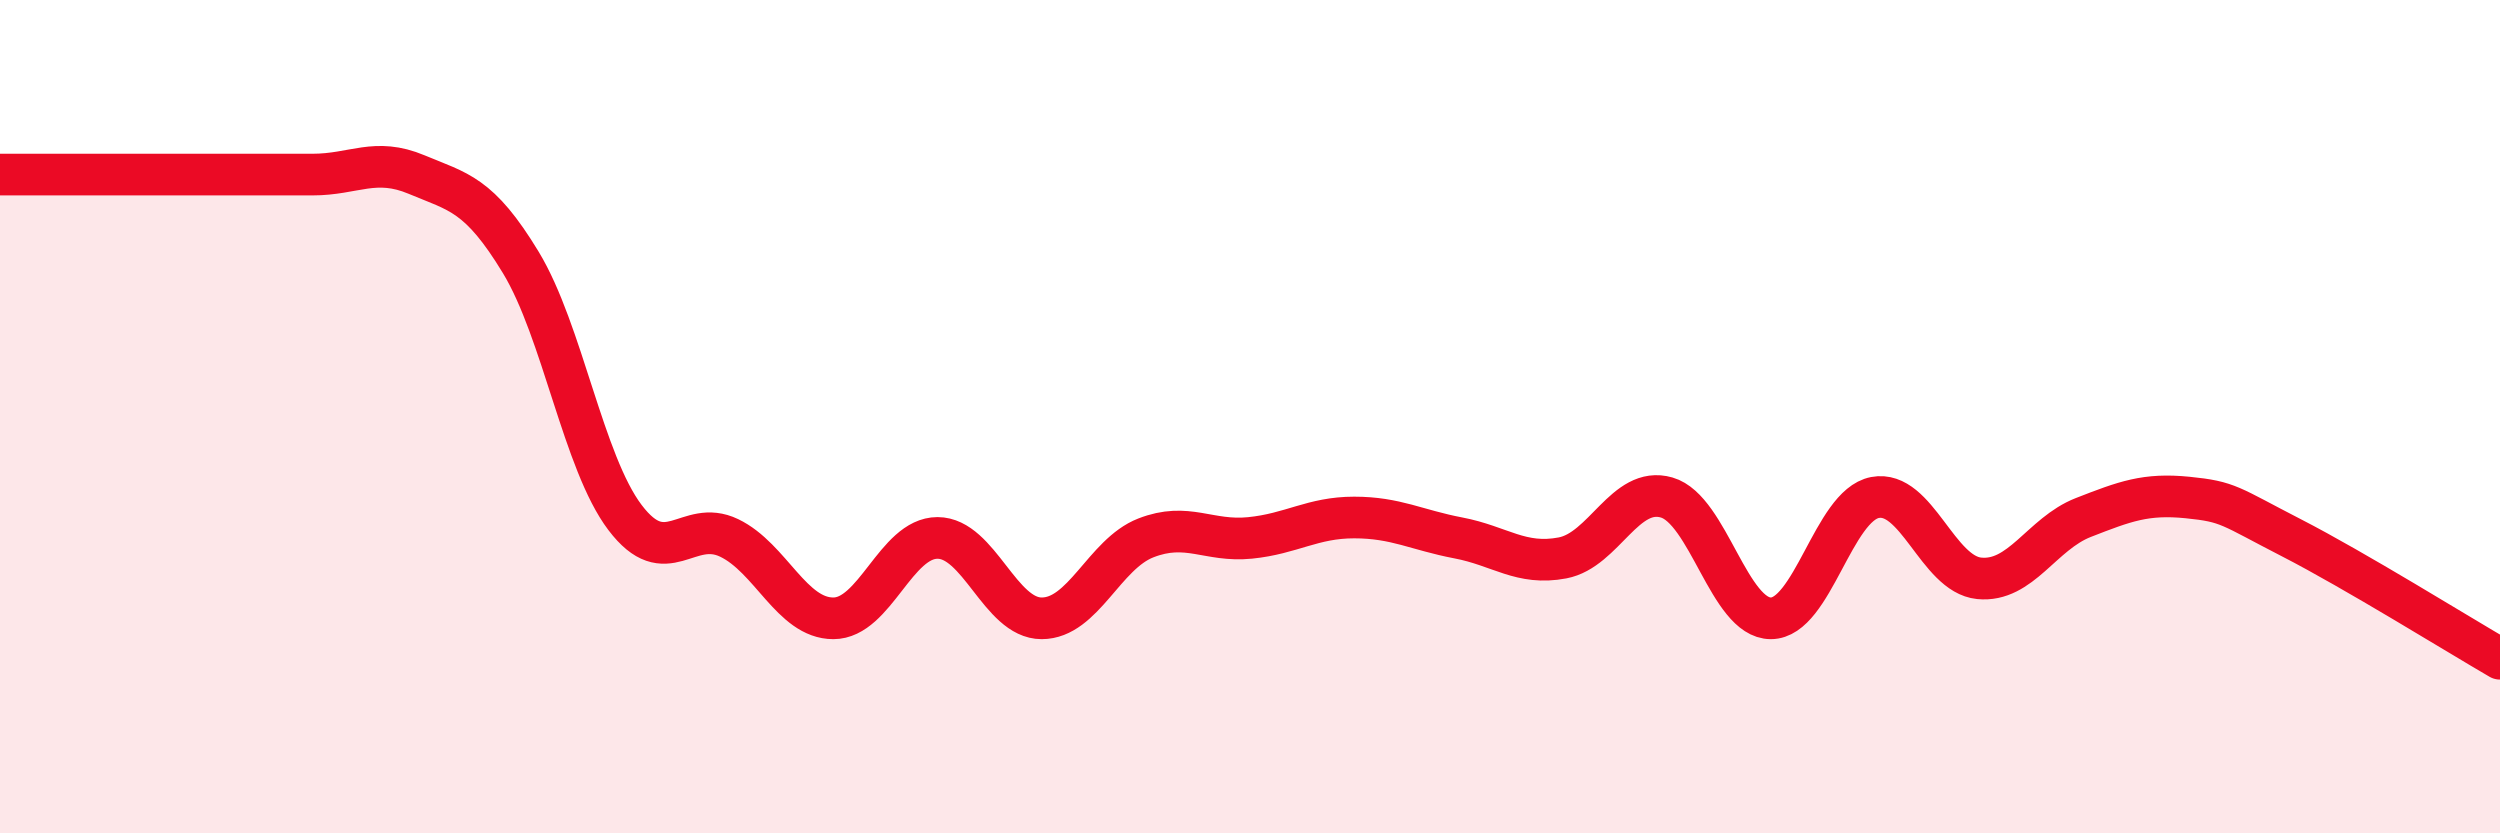
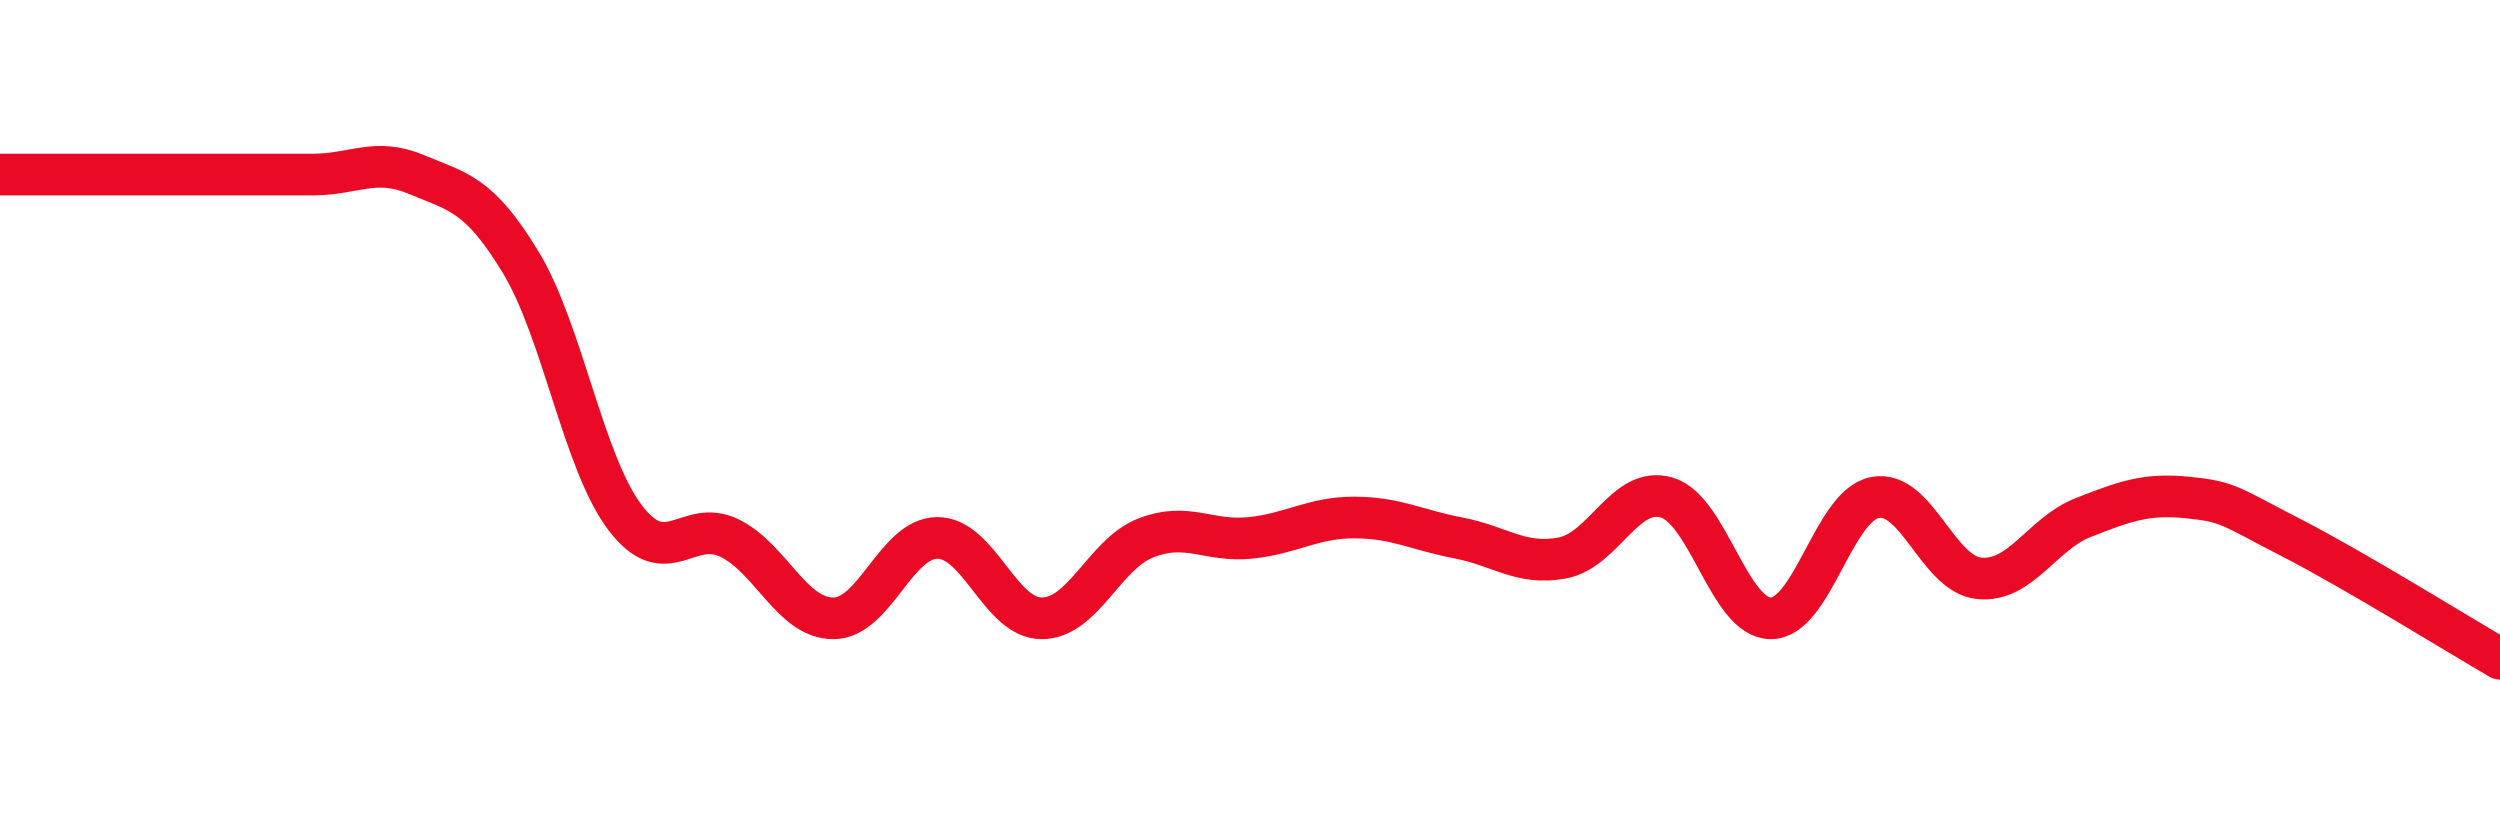
<svg xmlns="http://www.w3.org/2000/svg" width="60" height="20" viewBox="0 0 60 20">
-   <path d="M 0,4.19 C 0.5,4.19 1.5,4.19 2.5,4.19 C 3.5,4.19 4,4.19 5,4.19 C 6,4.19 6.5,4.19 7.5,4.19 C 8.5,4.19 9,3.77 10,4.19 C 11,4.61 11.5,4.65 12.5,6.3 C 13.5,7.95 14,11.1 15,12.42 C 16,13.74 16.5,12.43 17.5,12.91 C 18.5,13.39 19,14.84 20,14.84 C 21,14.84 21.5,12.91 22.5,12.91 C 23.5,12.91 24,14.84 25,14.84 C 26,14.84 26.5,13.3 27.5,12.91 C 28.5,12.52 29,13.01 30,12.91 C 31,12.81 31.5,12.42 32.5,12.42 C 33.5,12.42 34,12.72 35,12.91 C 36,13.1 36.5,13.58 37.5,13.39 C 38.5,13.2 39,11.65 40,11.94 C 41,12.23 41.5,14.84 42.5,14.84 C 43.5,14.84 44,12.13 45,11.94 C 46,11.75 46.5,13.78 47.5,13.88 C 48.5,13.98 49,12.81 50,12.42 C 51,12.03 51.5,11.84 52.5,11.94 C 53.5,12.04 53.5,12.14 55,12.91 C 56.5,13.68 59,15.23 60,15.81L60 20L0 20Z" fill="#EB0A25" opacity="0.1" stroke-linecap="round" stroke-linejoin="round" />
  <path d="M 0,4.19 C 0.5,4.19 1.5,4.19 2.5,4.19 C 3.5,4.19 4,4.19 5,4.19 C 6,4.19 6.5,4.19 7.5,4.19 C 8.5,4.19 9,3.77 10,4.19 C 11,4.61 11.5,4.65 12.5,6.3 C 13.5,7.95 14,11.1 15,12.42 C 16,13.74 16.5,12.43 17.5,12.91 C 18.5,13.39 19,14.84 20,14.84 C 21,14.84 21.5,12.91 22.5,12.91 C 23.5,12.91 24,14.84 25,14.84 C 26,14.84 26.5,13.3 27.5,12.91 C 28.5,12.52 29,13.01 30,12.91 C 31,12.81 31.5,12.42 32.5,12.42 C 33.5,12.42 34,12.72 35,12.91 C 36,13.1 36.5,13.58 37.5,13.39 C 38.5,13.2 39,11.65 40,11.94 C 41,12.23 41.5,14.84 42.5,14.84 C 43.5,14.84 44,12.13 45,11.94 C 46,11.75 46.5,13.78 47.5,13.88 C 48.5,13.98 49,12.81 50,12.42 C 51,12.03 51.5,11.84 52.5,11.94 C 53.5,12.04 53.5,12.14 55,12.91 C 56.5,13.68 59,15.23 60,15.81" stroke="#EB0A25" stroke-width="1" fill="none" stroke-linecap="round" stroke-linejoin="round" />
</svg>